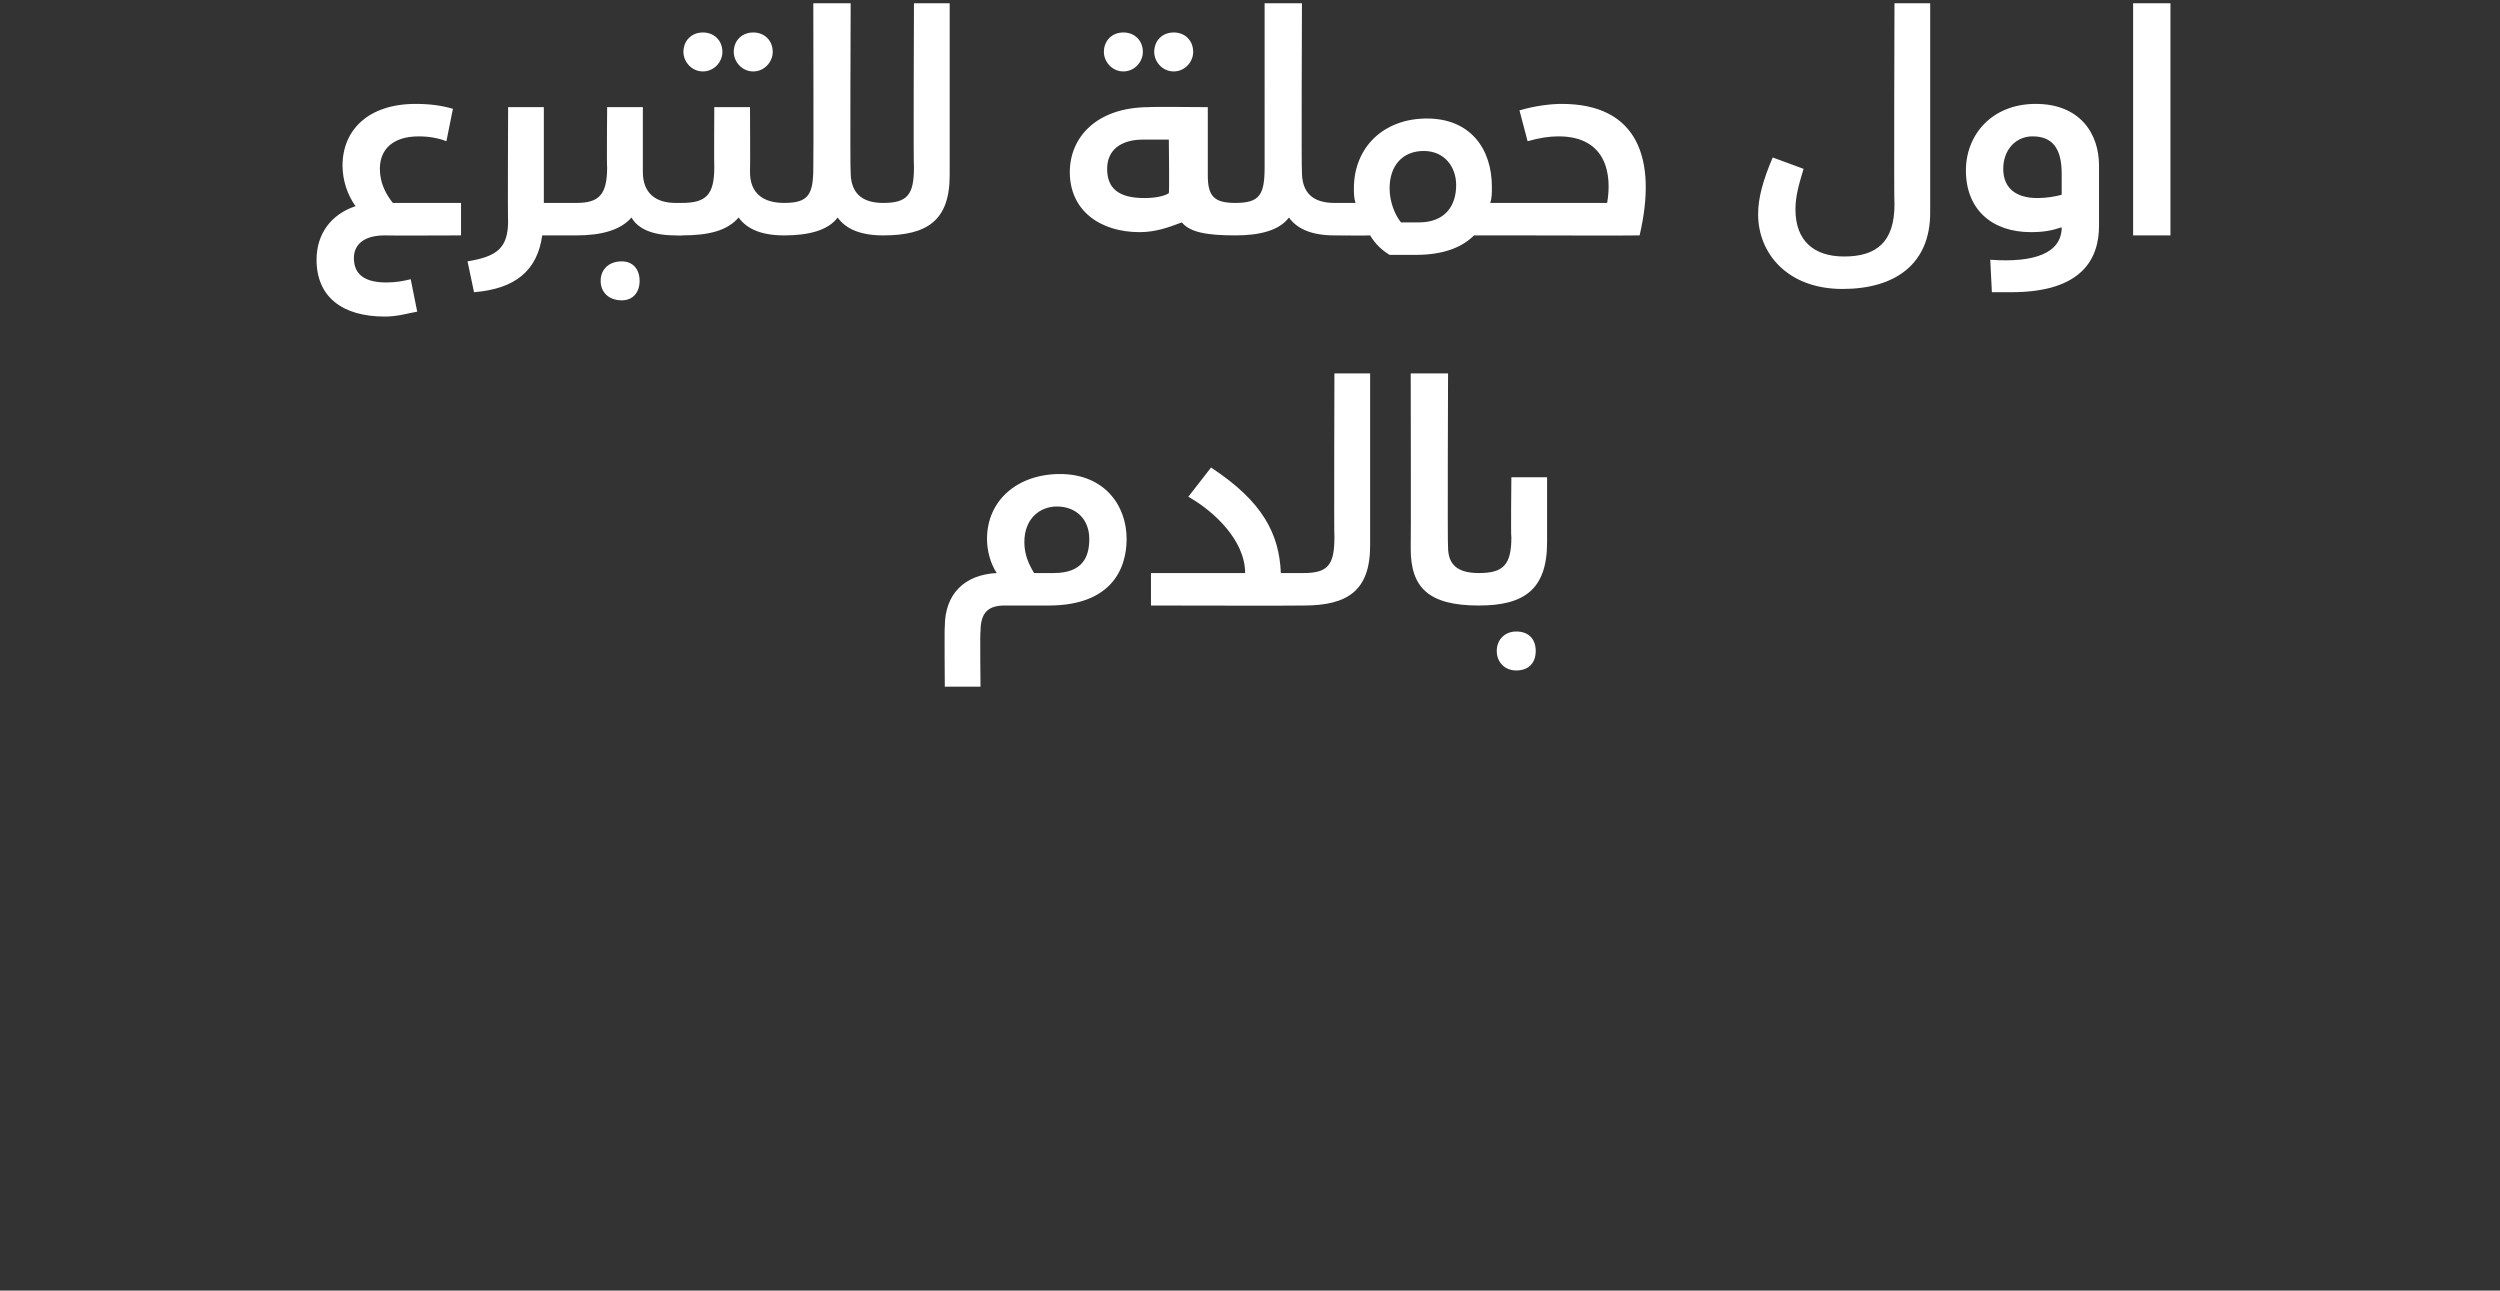
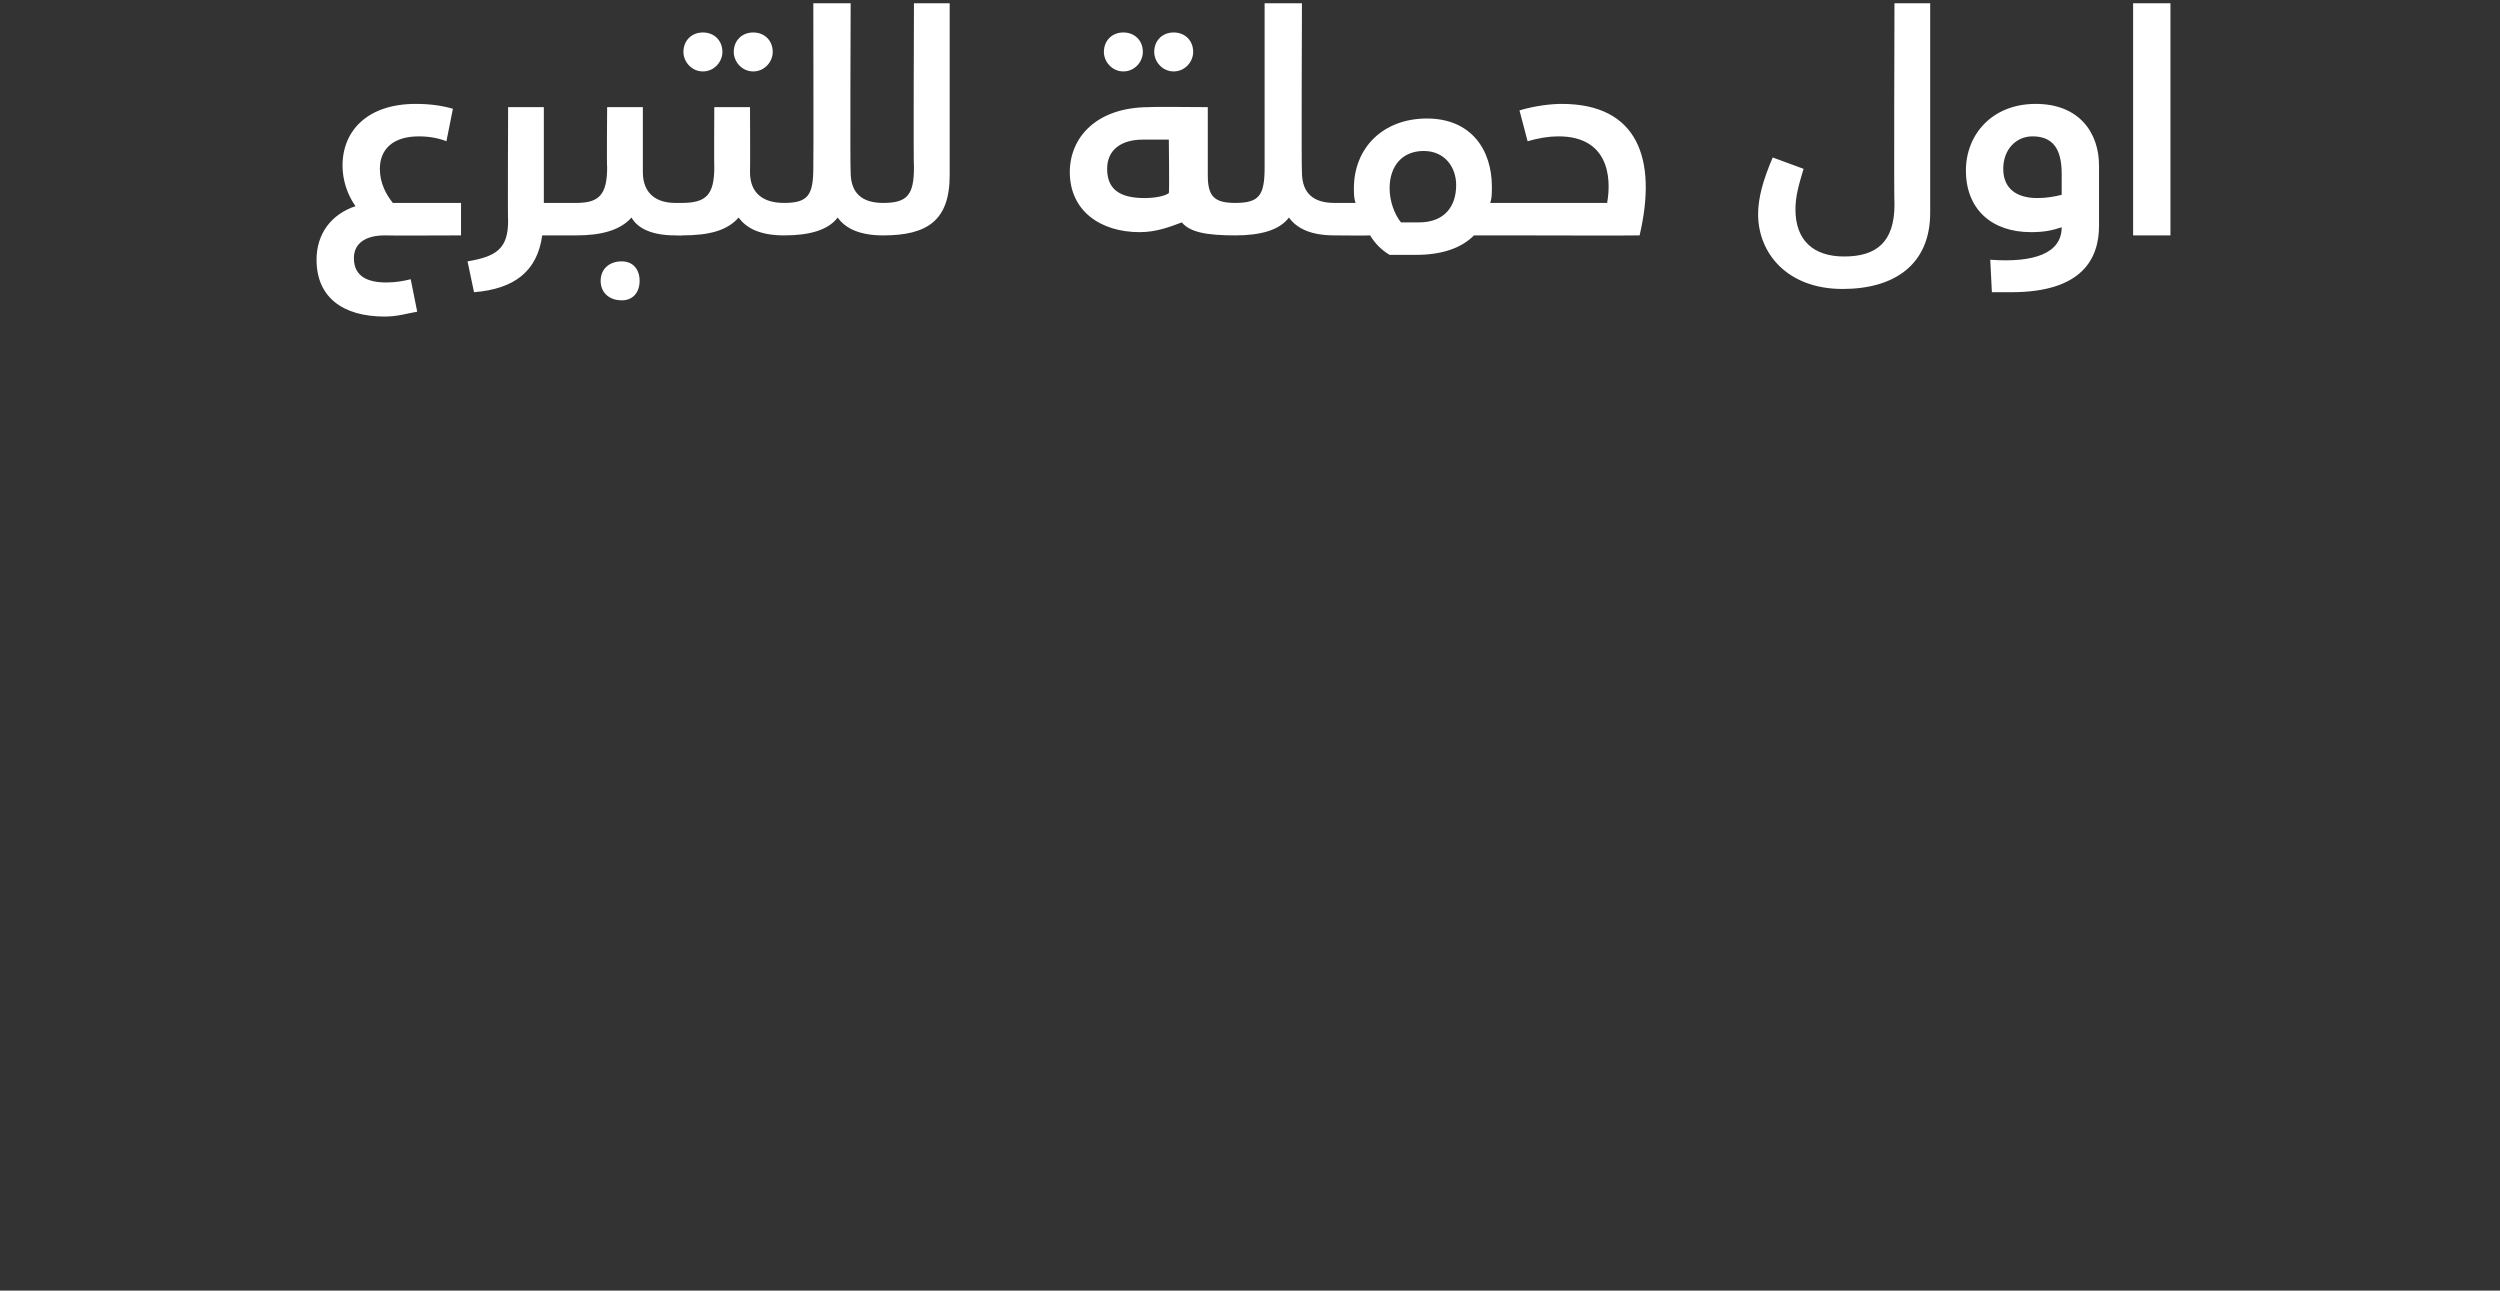
<svg xmlns="http://www.w3.org/2000/svg" version="1.1" width="154px" height="79.5px" viewBox="0 0 154 79.5">
  <rect x="0" y="0" width="154" height="79.5" fill="#333333" stroke="none" />
  <desc />
  <defs />
  <g id="Polygon210976">
-     <path d="m69.4 33.2c0 1.9-1 4.1-4.8 4.1h-2.7c-1 0-1.5.4-1.5 1.6c-.04-.05 0 3.4 0 3.4h-2.2s-.03-3.73 0-3.7c0-2 1.2-3.2 3.2-3.3c-.4-.6-.6-1.4-.6-2.1c0-2.4 1.9-4 4.5-4c2.7 0 4.1 1.9 4.1 4zm-2.3 0c0-1.2-.8-2-2-2c-1 0-2 .7-2 2.2c0 .8.3 1.4.6 1.9h1.2c1.8 0 2.2-1 2.2-2.1zm13.6 3.2c0 .6-.1.9-.4.9c.01.02-9.4 0-9.4 0v-2h5.8s-.04-.04 0 0c0-2-1.9-3.8-3.5-4.7l1.4-1.8c3.2 2.1 4.2 4.1 4.3 6.5h1.4c.3 0 .4.3.4 1.1zm-.4-1.1c1.5 0 1.9-.5 1.9-2.2c-.03-.02 0-10.1 0-10.1h2.2v10.6c0 2.8-1.4 3.7-4.1 3.7v-2zm6.6-1.5c.02-.04 0-10.8 0-10.8h2.3s-.04 10.71 0 10.7c0 1.1.6 1.6 1.9 1.6c.3 0 .4.3.4 1.1c0 .6-.1.9-.4.9c-3.1 0-4.2-1.1-4.2-3.5zm4.2 1.5c1.5 0 2-.5 2-2.2c-.04-.02 0-3.7 0-3.7h2.2v4c0 2.9-1.4 3.9-4.2 3.9v-2zm1.1 4.8c0-.7.5-1.2 1.2-1.2c.8 0 1.2.5 1.2 1.2c0 .7-.4 1.2-1.2 1.2c-.7 0-1.2-.5-1.2-1.2z" stroke="none" fill="#fff" />
-   </g>
+     </g>
  <g id="Polygon210975">
    <path d="m21.8 15.9c0 1.1.8 1.5 2 1.5c.6 0 1.1-.1 1.5-.2l.4 2c-.6.1-1.2.3-2 .3c-2.6 0-4.2-1.2-4.2-3.5c0-1.6.9-2.8 2.4-3.3c-.5-.7-.8-1.6-.8-2.5c0-2.2 1.6-3.8 4.5-3.8c.9 0 1.6.1 2.3.3l-.4 2c-.5-.2-1.1-.3-1.7-.3c-1.6 0-2.4.8-2.4 2c0 .9.4 1.6.8 2.1h4.2v2s-4.71.02-4.7 0c-1.2 0-1.9.5-1.9 1.4zm14-2.3c0 .6-.1.9-.3.9h-2.1c-.3 2.2-1.7 3.3-4.2 3.5l-.4-1.9c1.8-.3 2.5-.8 2.5-2.5c-.03.04 0-7 0-7h2.2v5.9h2c.2 0 .3.3.3 1.1zm6.2 0c0 .6-.1.9-.4.9c-1.4 0-2.3-.4-2.7-1.1c-.7.8-1.9 1.1-3.4 1.1v-2c1.4 0 1.9-.5 1.9-2.2c-.03-.02 0-3.7 0-3.7h2.2v4c0 1.3.8 1.9 2 1.9c.3 0 .4.3.4 1.1zm-2.6 3.7c0 .7-.4 1.2-1.1 1.2c-.8 0-1.3-.5-1.3-1.2c0-.7.5-1.2 1.3-1.2c.7 0 1.1.5 1.1 1.2zm2.7-14.1c0-.7.5-1.2 1.2-1.2c.7 0 1.2.5 1.2 1.2c0 .6-.5 1.2-1.2 1.2c-.7 0-1.2-.6-1.2-1.2zm3.1 0c0-.7.5-1.2 1.2-1.2c.7 0 1.2.5 1.2 1.2c0 .6-.5 1.2-1.2 1.2c-.7 0-1.2-.6-1.2-1.2zm3.4 10.4c0 .6-.1.9-.3.9c-1.4 0-2.3-.4-2.8-1.1c-.7.8-1.8 1.1-3.5 1.1c.04.02-.4 0-.4 0v-2h.4c1.5 0 2-.5 2-2.2c-.02-.02 0-3.7 0-3.7h2.2s.02 3.98 0 4c0 1.3.8 1.9 2.1 1.9c.2 0 .3.3.3 1.1zm6.2 0c0 .6-.2.9-.4.9c-1.4 0-2.3-.4-2.8-1.1c-.6.8-1.8 1.1-3.3 1.1v-2c1.5 0 1.8-.5 1.8-2.2c.02-.02 0-10.1 0-10.1h2.3s-.04 10.38 0 10.4c0 1.3.7 1.9 2 1.9c.2 0 .4.3.4 1.1zm-.4-1.1c1.5 0 1.9-.5 1.9-2.2c-.04-.02 0-10.1 0-10.1h2.2v10.6c0 2.8-1.4 3.7-4.1 3.7v-2zM68 3.2c0-.7.5-1.2 1.2-1.2c.7 0 1.2.5 1.2 1.2c0 .6-.5 1.2-1.2 1.2c-.7 0-1.2-.6-1.2-1.2zm3.1 0c0-.7.5-1.2 1.2-1.2c.7 0 1.2.5 1.2 1.2c0 .6-.5 1.2-1.2 1.2c-.7 0-1.2-.6-1.2-1.2zm5.3 10.4c0 .6-.1.9-.3.9c-1.8 0-2.8-.2-3.3-.8c-.8.3-1.6.6-2.6.6c-2.4 0-4.3-1.3-4.3-3.7c0-2.1 1.6-4 4.9-4c-.01-.03 3.6 0 3.6 0v4.2c0 1.3.4 1.7 1.7 1.7c.2 0 .3.3.3 1.1zm-4.4-5h-1.6c-1.3 0-2.2.6-2.2 1.8c0 1.2.7 1.8 2.3 1.8c.6 0 1.2-.1 1.5-.3c.04-.03 0-3.3 0-3.3zm10.6 5c0 .6-.2.9-.4.9c-1.4 0-2.3-.4-2.8-1.1c-.6.8-1.8 1.1-3.3 1.1v-2c1.5 0 1.8-.5 1.8-2.2V.2h2.3s-.04 10.38 0 10.4c0 1.3.7 1.9 2 1.9c.2 0 .4.3.4 1.1zm10.9 0c0 .6-.1.9-.3.9h-2.4c-.8.8-2 1.2-3.6 1.2h-1.6c-.5-.3-.9-.7-1.2-1.2c-.03.02-2.2 0-2.2 0v-2h1.3c-.1-.3-.1-.6-.1-.9c0-2.5 1.8-4.3 4.5-4.3c2.7 0 4 1.9 4 4.2c0 .4 0 .7-.1 1h1.4c.2 0 .3.3.3 1.1zm-3.8-2.2c0-1.1-.7-2.1-2-2.1c-1.3 0-2.1.9-2.1 2.3c0 .8.3 1.6.7 2.1h1.1c1.6 0 2.3-1 2.3-2.3zm3.5 1.1h5.8c.3-1.7 0-4.1-3-4.1c-.6 0-1.2.1-1.9.3l-.5-1.9c1-.3 2-.4 2.6-.4c4.7 0 5.9 3.4 4.8 8.1c0 .02-7.8 0-7.8 0v-2zm15.1.7c0-1 .3-2.1.9-3.5l1.9.7c-.3 1-.5 1.7-.5 2.5c0 1.9 1.1 2.9 3 2.9c2 0 3.1-.9 3.1-3.2c-.04-.04 0-12.4 0-12.4h2.2v12.9c0 3.2-2.2 4.7-5.4 4.7c-3.4 0-5.2-2.2-5.2-4.6zm14.3 2.8c2.7.2 4.4-.4 4.4-2c-.6.2-1.1.3-1.9.3c-2.4 0-4-1.4-4-3.8c0-2.2 1.6-4.1 4.3-4.1c2.7 0 3.9 1.8 3.9 3.8v3.7c0 2-1 4.1-5.4 4.1h-1.2l-.1-2zm4.4-4v-1.3c0-1.6-.6-2.3-1.8-2.3c-1 0-1.8.8-1.8 2c0 1.2.8 1.8 2.1 1.8c.6 0 1.1-.1 1.5-.2zm7.2-13.8v1.1h-3.3v-1.1h.7c-.2-.3-.3-.6-.3-.8c0-.9.7-1.5 1.7-1.5c.4 0 .7.1 1 .1l-.2 1c-.1 0-.4-.1-.6-.1c-.5 0-.8.2-.8.7c0 .2.1.4.2.6h1.6zm-2.8 2h2.3v14.3h-2.3V.2z" stroke="none" fill="#fff" />
  </g>
</svg>